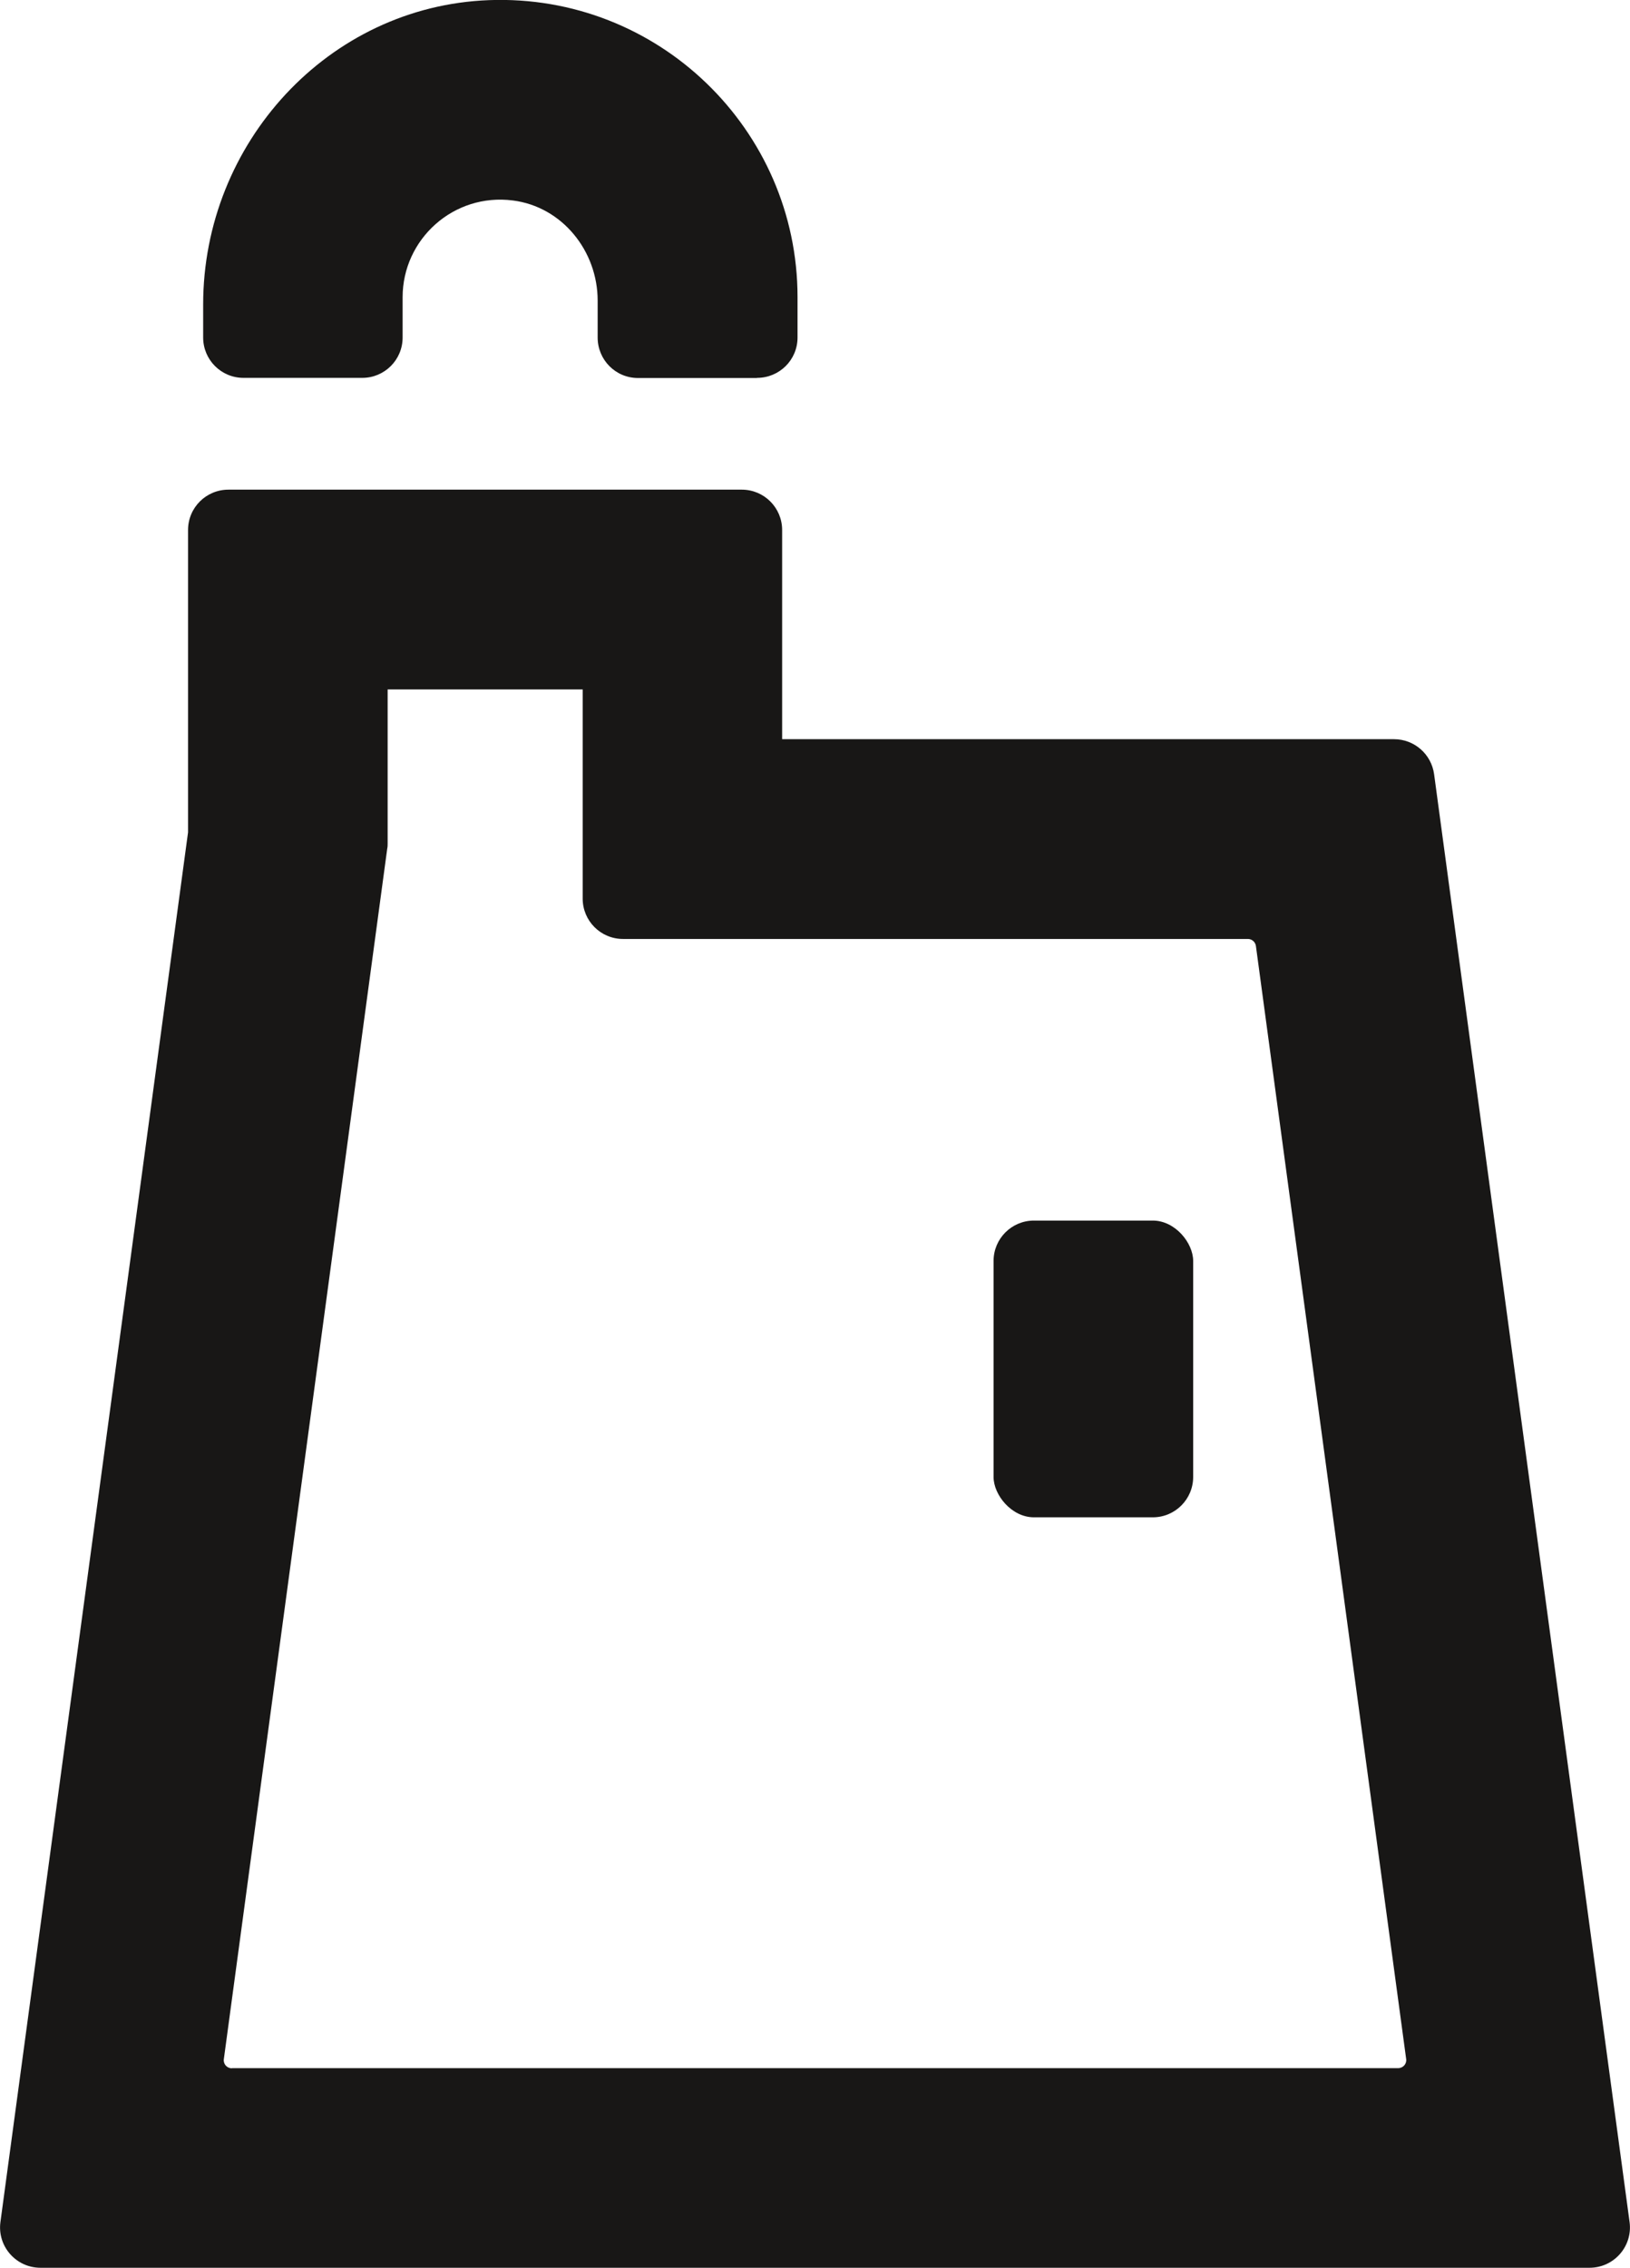
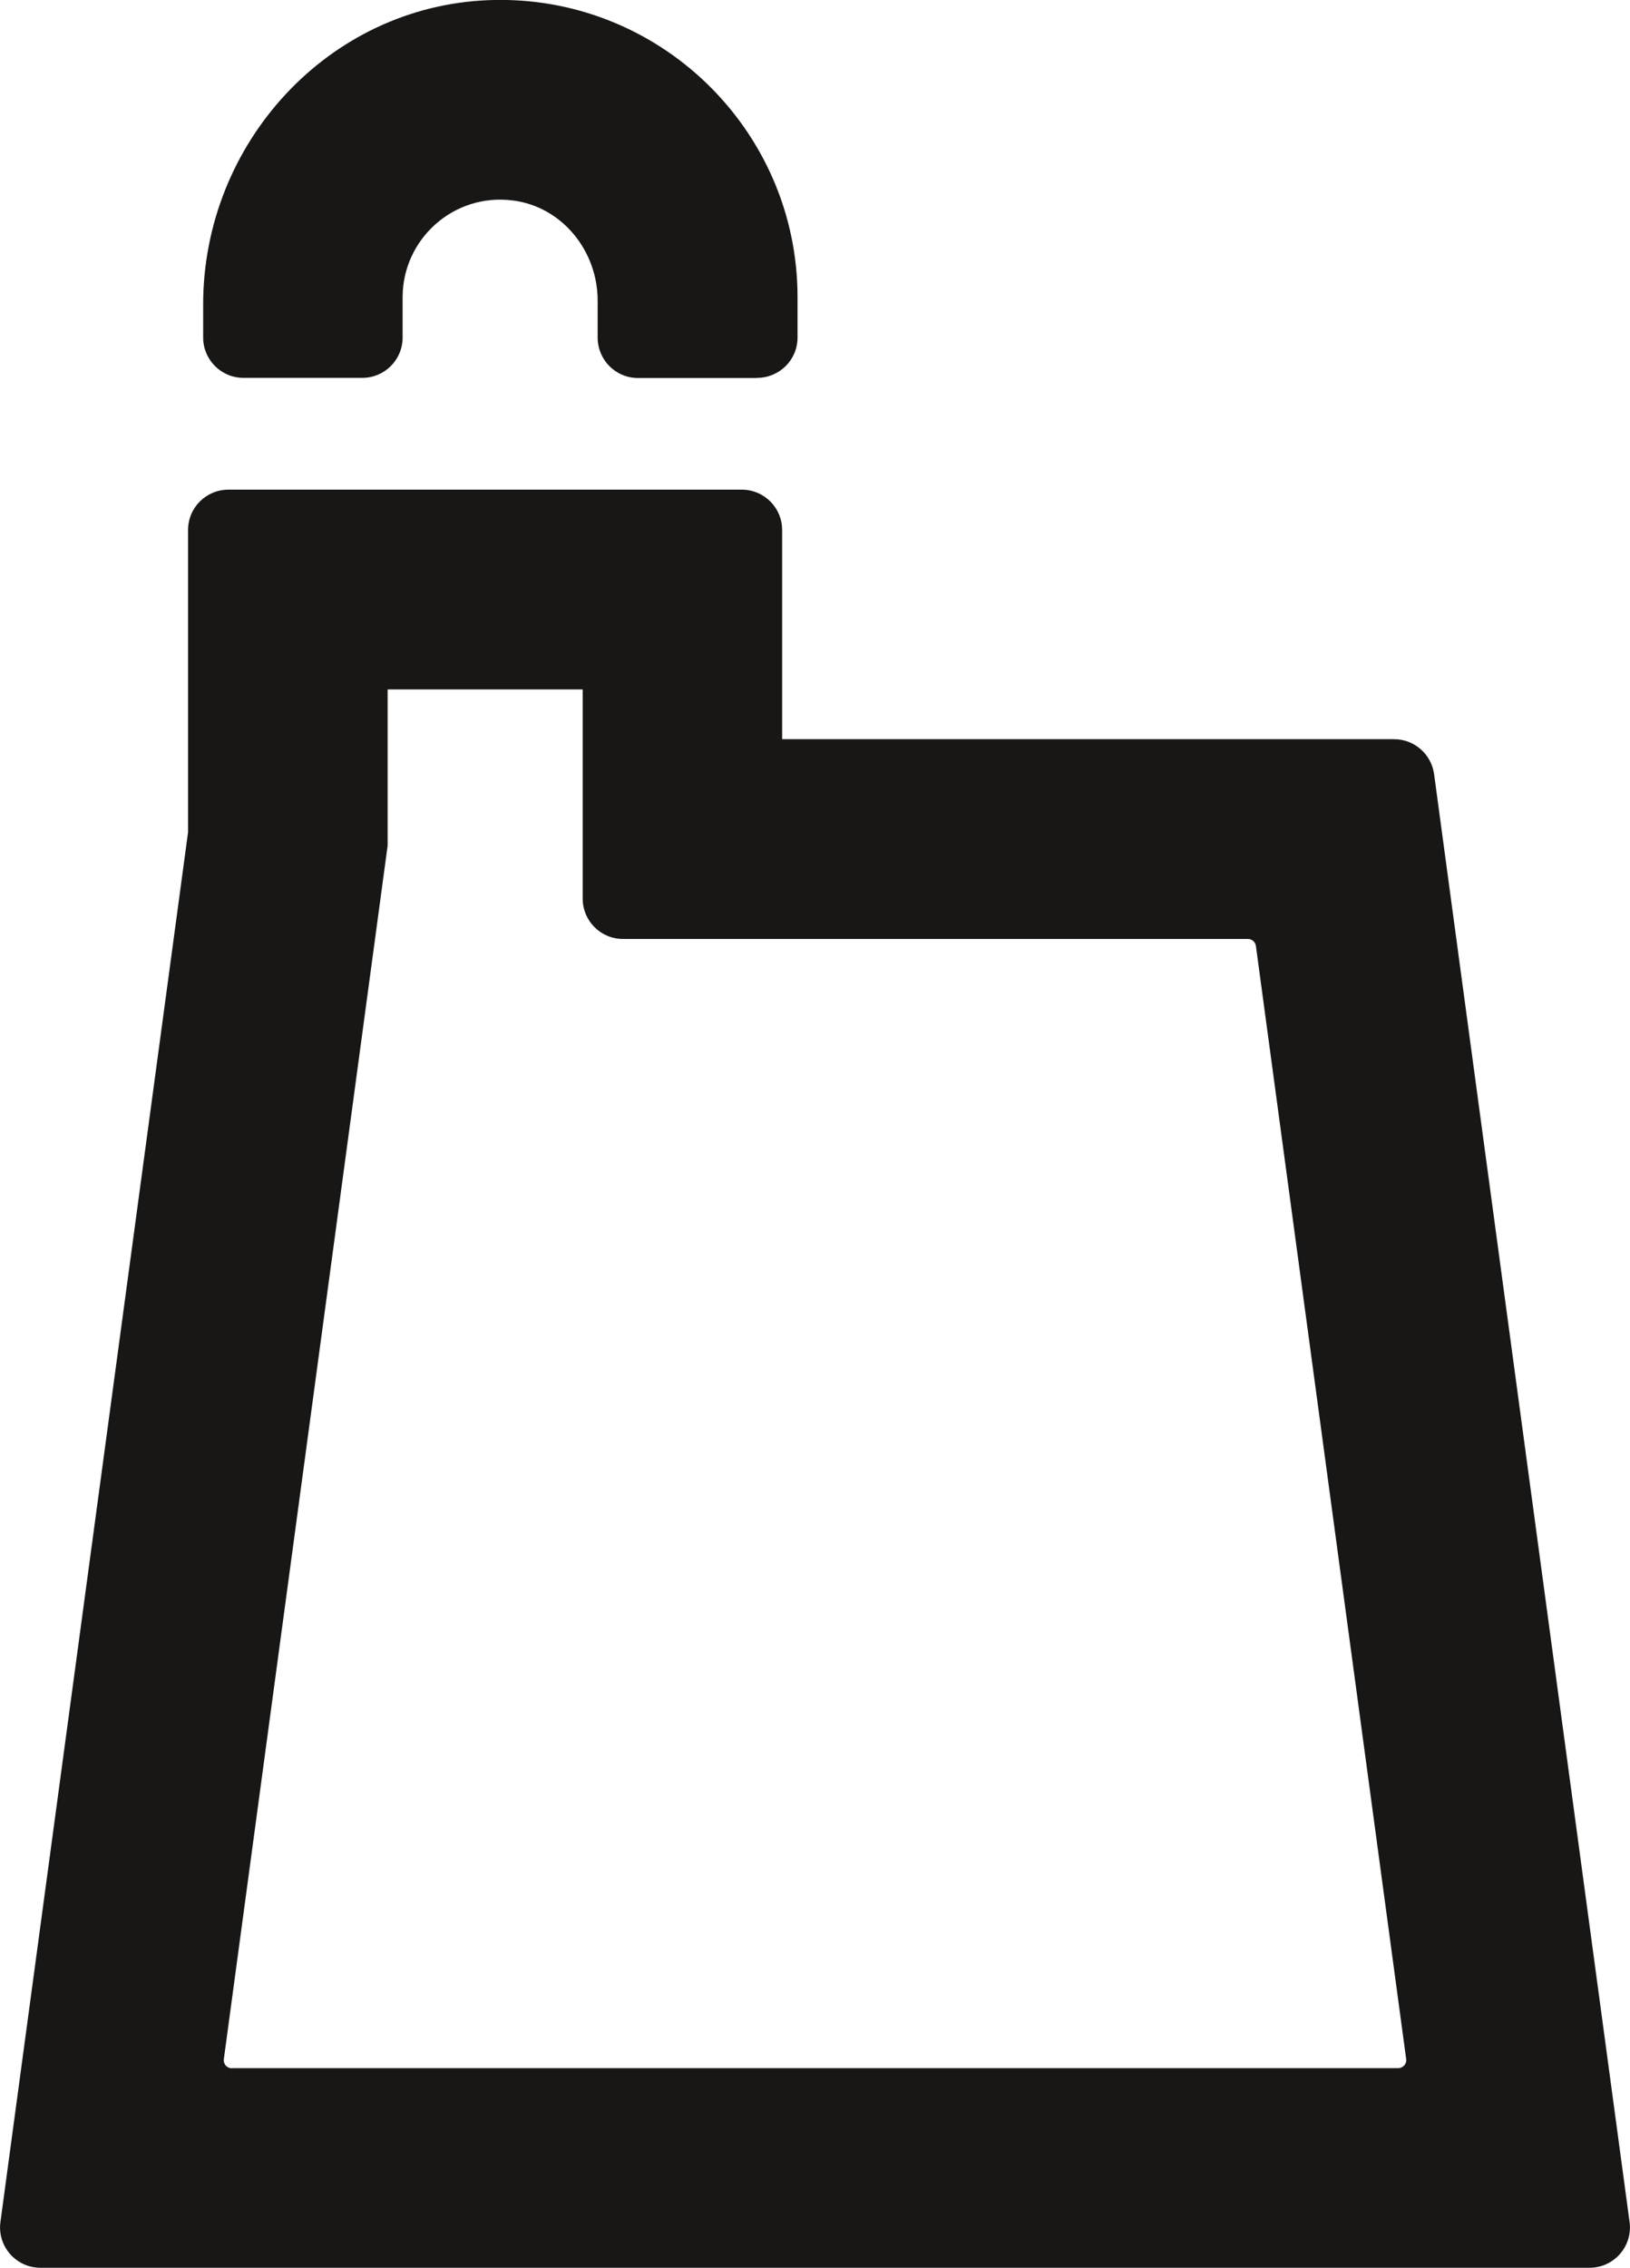
<svg xmlns="http://www.w3.org/2000/svg" id="Calque_1" data-name="Calque 1" viewBox="0 0 114.33 159.04">
  <defs>
    <style>
      .cls-1 {
        fill: #181716;
      }
    </style>
  </defs>
  <path class="cls-1" d="m53.08,26.51h-8.33c-1.57,0-2.83-1.27-2.83-2.84v-2.59c0-3.48-2.49-6.58-5.94-7.02-4.17-.54-7.74,2.72-7.74,6.78v2.83c0,1.57-1.27,2.83-2.83,2.83h-8.33c-1.57,0-2.83-1.27-2.83-2.83v-2.32c0-11.29,8.76-20.91,20.04-21.34,11.86-.45,21.65,9.07,21.65,20.83v2.83c0,1.57-1.27,2.83-2.84,2.83Z" />
  <path class="cls-1" d="m111.5,159.04H2.84c-1.72,0-3.04-1.51-2.81-3.21L13.19,58.37v-21.2c0-1.57,1.27-2.83,2.83-2.83h36.01c1.57,0,2.83,1.27,2.83,2.83v14.67h42.92c1.42,0,2.62,1.05,2.81,2.46l13.71,101.53c.23,1.7-1.09,3.21-2.81,3.21Zm-95.24-14h81.81c.34,0,.61-.3.56-.64l-10.54-78.06c-.04-.28-.28-.49-.56-.49h-43.83c-1.57,0-2.83-1.27-2.83-2.83v-14.67h-13.68v10.79c0,.13,0,.25-.03.38l-11.46,84.89c-.05.34.22.64.56.64Z" />
-   <rect class="cls-1" x="69.69" y="85.6" width="14" height="20.81" rx="2.83" ry="2.83" />
</svg>